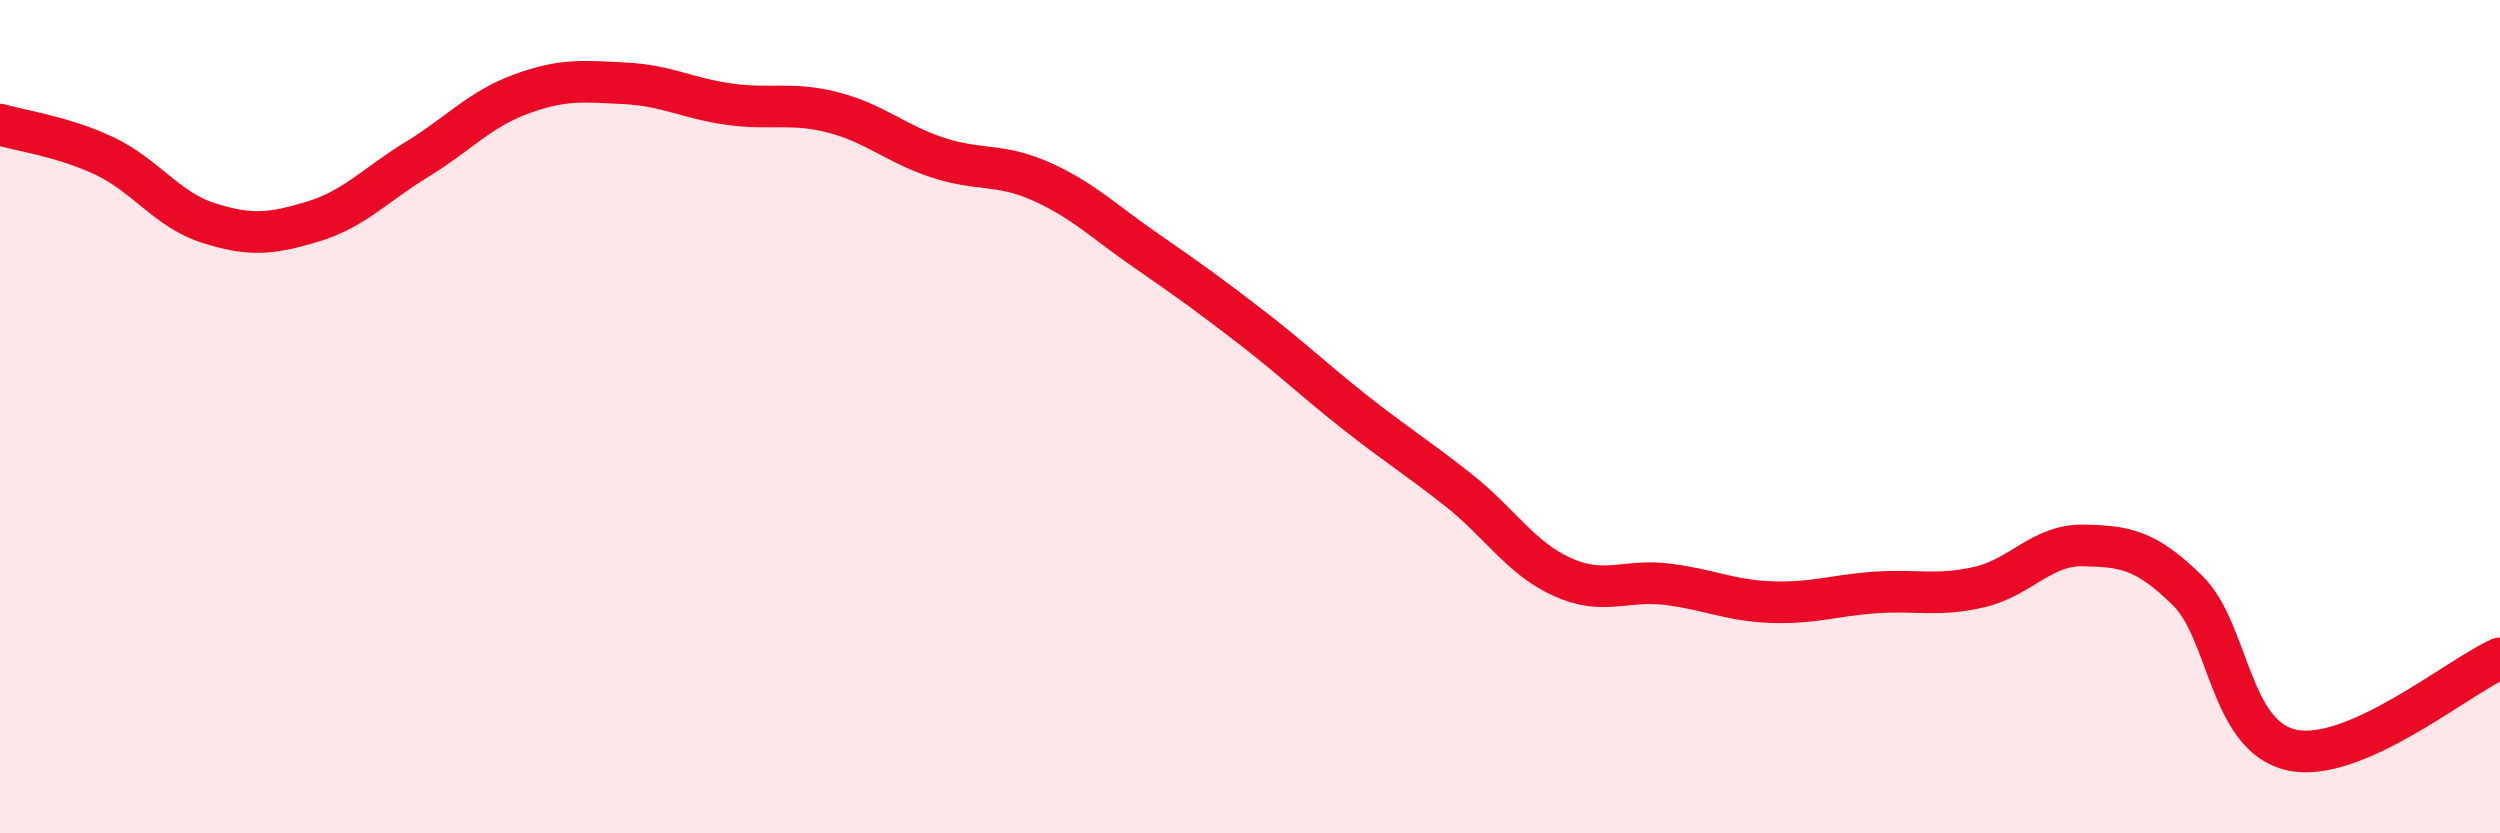
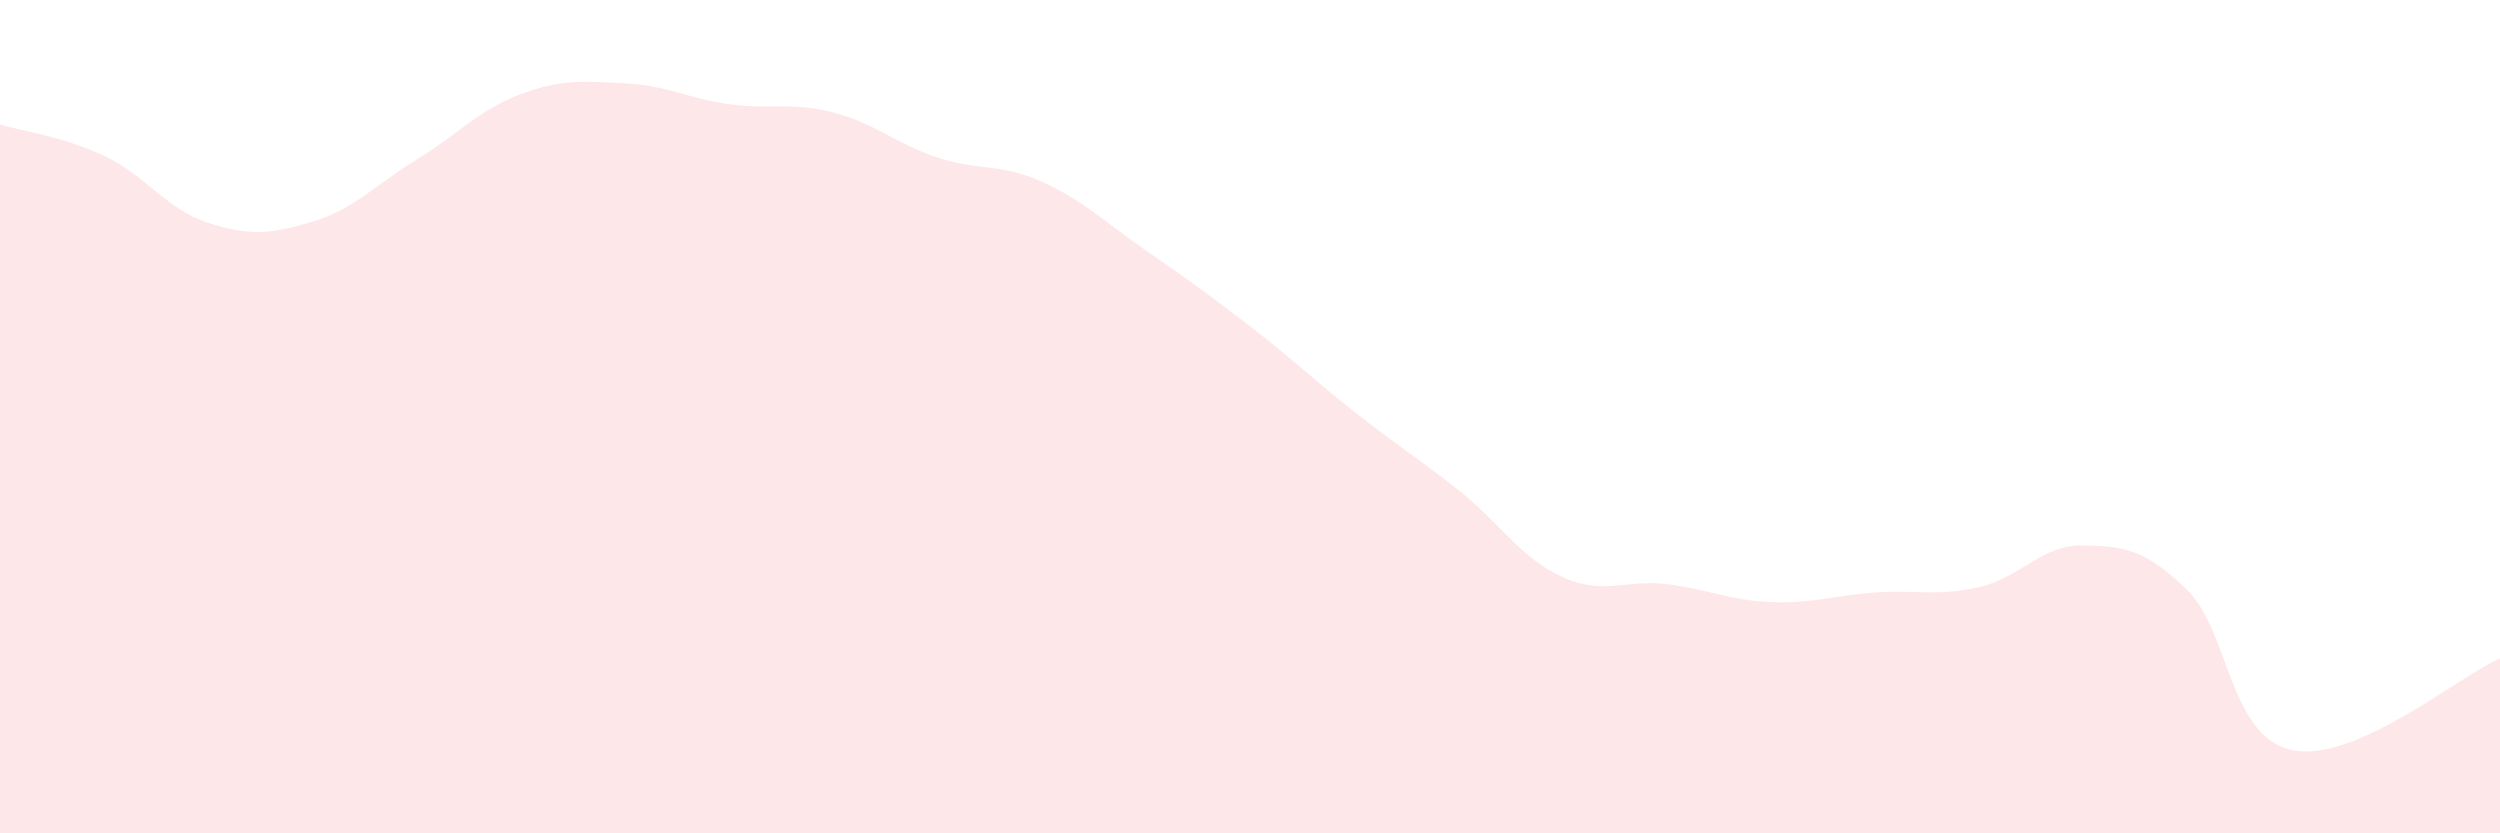
<svg xmlns="http://www.w3.org/2000/svg" width="60" height="20" viewBox="0 0 60 20">
  <path d="M 0,2.99 C 0.5,3.14 1.5,3.27 2.5,3.74 C 3.5,4.21 4,5.03 5,5.35 C 6,5.67 6.5,5.62 7.5,5.32 C 8.5,5.02 9,4.44 10,3.83 C 11,3.22 11.5,2.63 12.5,2.26 C 13.5,1.89 14,1.95 15,2 C 16,2.05 16.5,2.36 17.5,2.5 C 18.5,2.64 19,2.44 20,2.7 C 21,2.96 21.5,3.45 22.5,3.78 C 23.5,4.11 24,3.91 25,4.36 C 26,4.81 26.5,5.32 27.5,6.01 C 28.5,6.7 29,7.06 30,7.83 C 31,8.6 31.5,9.09 32.5,9.88 C 33.5,10.67 34,10.97 35,11.76 C 36,12.55 36.5,13.4 37.5,13.85 C 38.5,14.3 39,13.9 40,14.02 C 41,14.14 41.5,14.41 42.5,14.45 C 43.5,14.49 44,14.29 45,14.22 C 46,14.15 46.5,14.32 47.5,14.09 C 48.5,13.86 49,13.07 50,13.09 C 51,13.11 51.5,13.19 52.5,14.17 C 53.5,15.15 53.5,17.67 55,18 C 56.5,18.33 59,16.24 60,15.8L60 20L0 20Z" fill="#EB0A25" opacity="0.1" stroke-linecap="round" stroke-linejoin="round" />
-   <path d="M 0,2.99 C 0.5,3.14 1.5,3.27 2.5,3.74 C 3.5,4.21 4,5.03 5,5.35 C 6,5.67 6.5,5.62 7.5,5.32 C 8.5,5.02 9,4.44 10,3.83 C 11,3.22 11.5,2.63 12.5,2.26 C 13.5,1.89 14,1.95 15,2 C 16,2.05 16.5,2.36 17.5,2.5 C 18.5,2.64 19,2.44 20,2.7 C 21,2.96 21.5,3.45 22.5,3.78 C 23.5,4.11 24,3.91 25,4.36 C 26,4.81 26.5,5.32 27.5,6.01 C 28.5,6.7 29,7.06 30,7.83 C 31,8.6 31.5,9.09 32.5,9.88 C 33.5,10.67 34,10.97 35,11.76 C 36,12.55 36.5,13.4 37.5,13.85 C 38.5,14.3 39,13.9 40,14.02 C 41,14.14 41.5,14.41 42.5,14.45 C 43.5,14.49 44,14.29 45,14.22 C 46,14.15 46.5,14.32 47.5,14.09 C 48.5,13.86 49,13.07 50,13.09 C 51,13.11 51.5,13.19 52.5,14.17 C 53.5,15.15 53.5,17.67 55,18 C 56.5,18.33 59,16.24 60,15.8" stroke="#EB0A25" stroke-width="1" fill="none" stroke-linecap="round" stroke-linejoin="round" />
</svg>